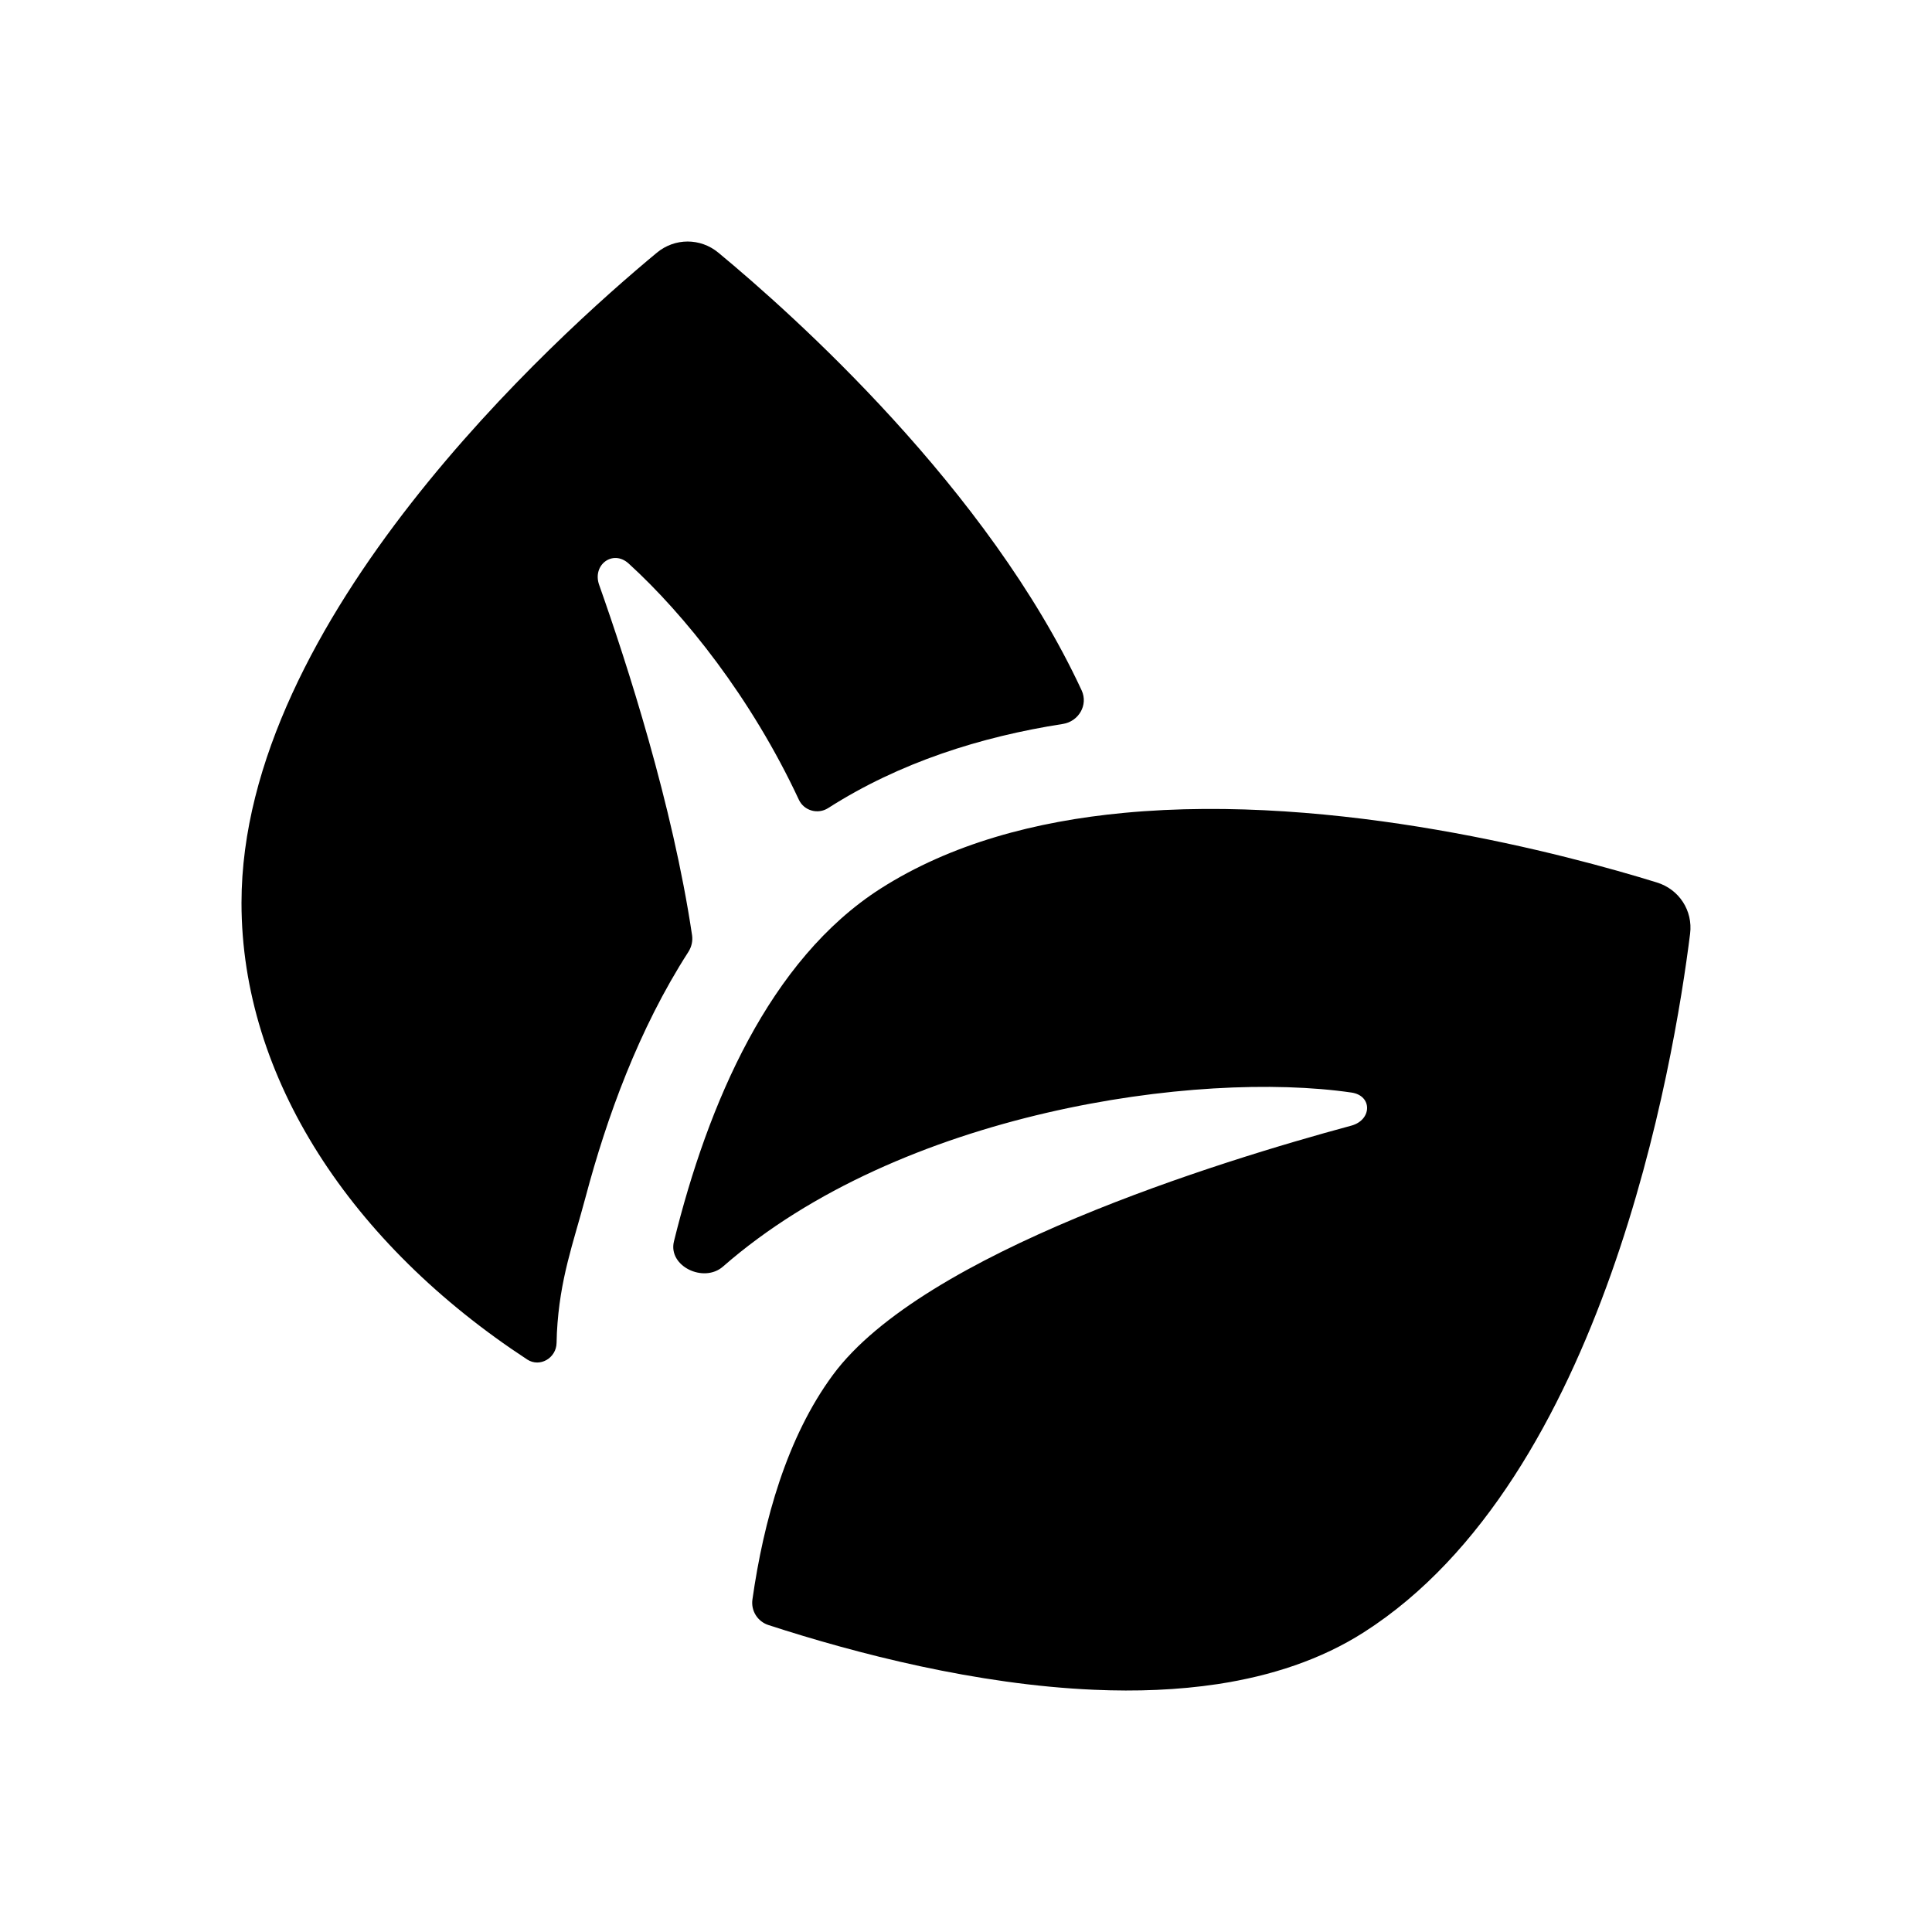
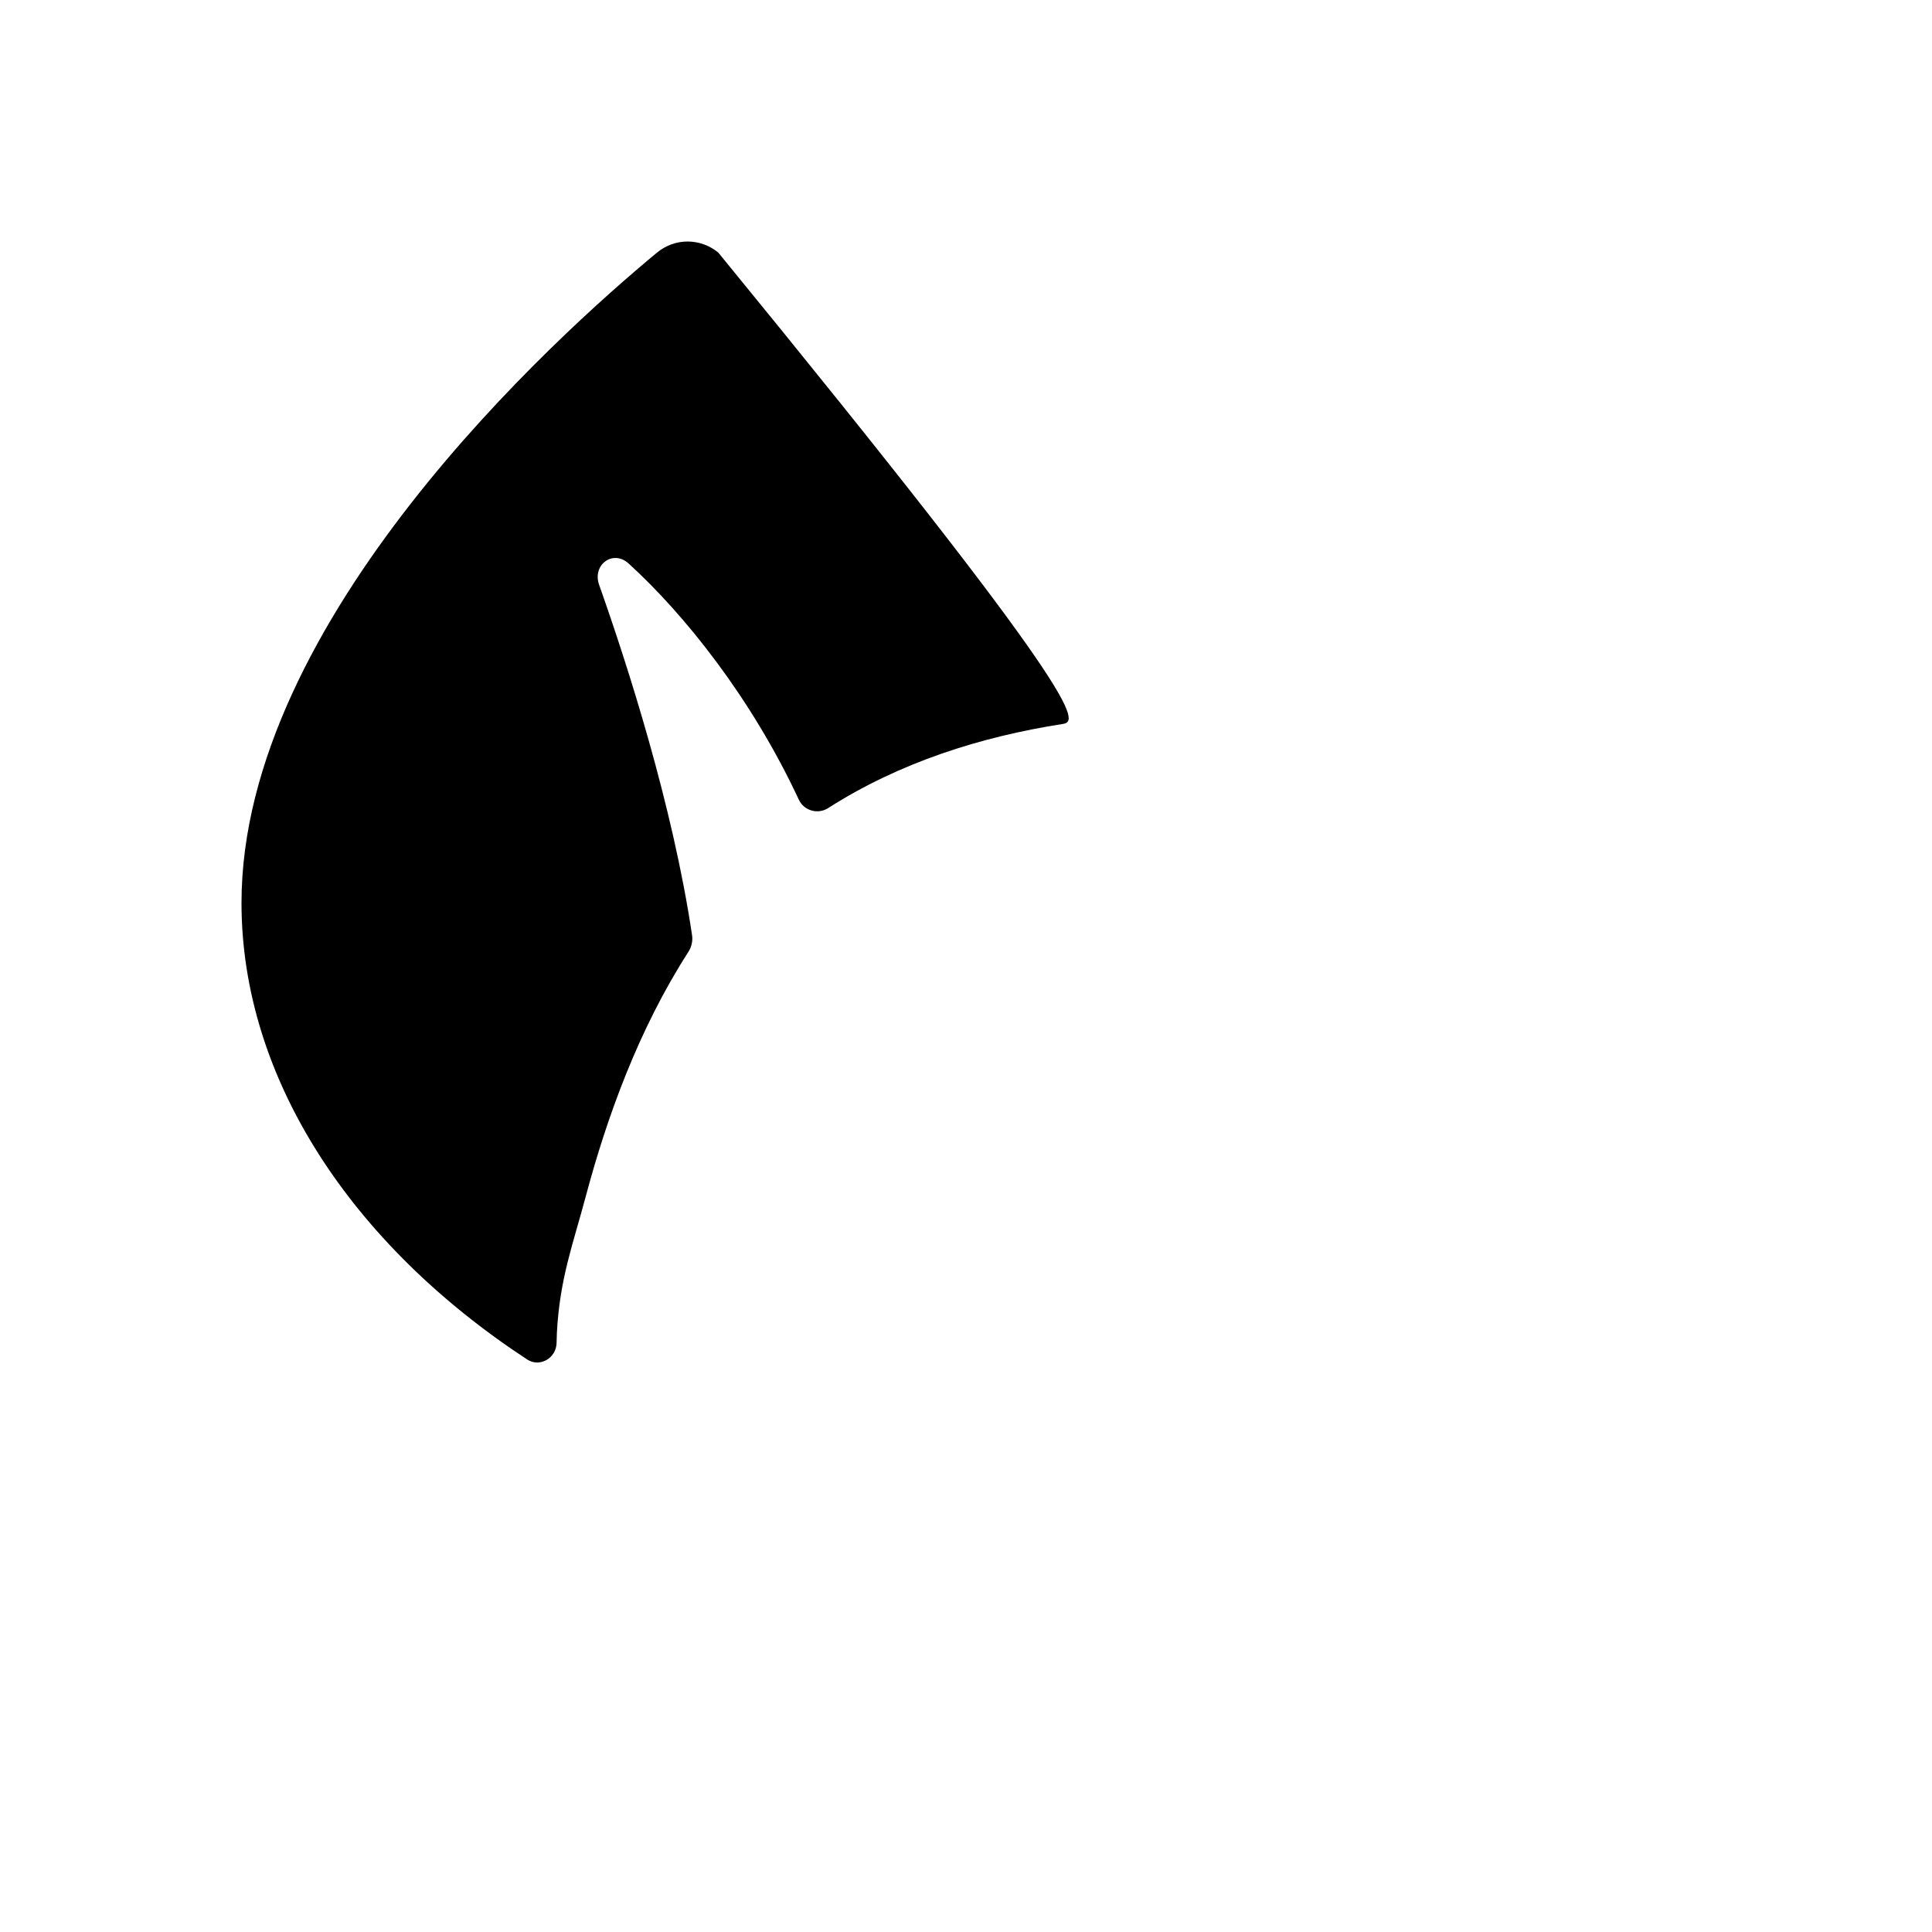
<svg xmlns="http://www.w3.org/2000/svg" width="24" height="24" viewBox="0 0 24 24" fill="none">
-   <path d="M3 11.216C3 7.697 6.906 4.178 8.16 3.139C8.383 2.954 8.701 2.954 8.924 3.139C9.86 3.914 12.273 6.07 13.437 8.577C13.52 8.757 13.4 8.962 13.204 8.993C12.182 9.152 11.174 9.472 10.288 10.038C10.161 10.12 9.988 10.072 9.924 9.935C9.332 8.666 8.503 7.633 7.81 7.001C7.614 6.822 7.354 7.017 7.443 7.266C7.789 8.244 8.356 9.998 8.597 11.617C8.608 11.69 8.59 11.764 8.551 11.825C7.931 12.788 7.536 13.887 7.275 14.868C7.121 15.447 6.953 15.883 6.918 16.555C6.916 16.594 6.915 16.638 6.914 16.682C6.911 16.87 6.706 16.991 6.549 16.888C4.363 15.456 3 13.389 3 11.216Z" fill="black" />
-   <path d="M8.981 15.734C8.742 15.943 8.296 15.729 8.372 15.421C8.794 13.71 9.558 11.922 10.938 11.039C11.812 10.481 12.866 10.201 13.96 10.098C16.604 9.847 19.478 10.621 20.581 10.962C20.859 11.047 21.031 11.312 20.995 11.599C20.794 13.206 19.928 18.368 16.945 20.275C16.411 20.617 15.79 20.819 15.129 20.92C14.633 20.995 14.115 21.014 13.593 20.991C12.131 20.928 10.642 20.543 9.546 20.187C9.411 20.143 9.327 20.01 9.347 19.869C9.486 18.892 9.774 17.855 10.347 17.079C11.466 15.562 15.146 14.426 16.787 13.983C17.044 13.913 17.051 13.61 16.788 13.572C14.883 13.294 11.189 13.803 8.981 15.734Z" fill="black" />
+   <path d="M3 11.216C3 7.697 6.906 4.178 8.16 3.139C8.383 2.954 8.701 2.954 8.924 3.139C13.52 8.757 13.4 8.962 13.204 8.993C12.182 9.152 11.174 9.472 10.288 10.038C10.161 10.12 9.988 10.072 9.924 9.935C9.332 8.666 8.503 7.633 7.81 7.001C7.614 6.822 7.354 7.017 7.443 7.266C7.789 8.244 8.356 9.998 8.597 11.617C8.608 11.69 8.59 11.764 8.551 11.825C7.931 12.788 7.536 13.887 7.275 14.868C7.121 15.447 6.953 15.883 6.918 16.555C6.916 16.594 6.915 16.638 6.914 16.682C6.911 16.87 6.706 16.991 6.549 16.888C4.363 15.456 3 13.389 3 11.216Z" fill="black" />
</svg>